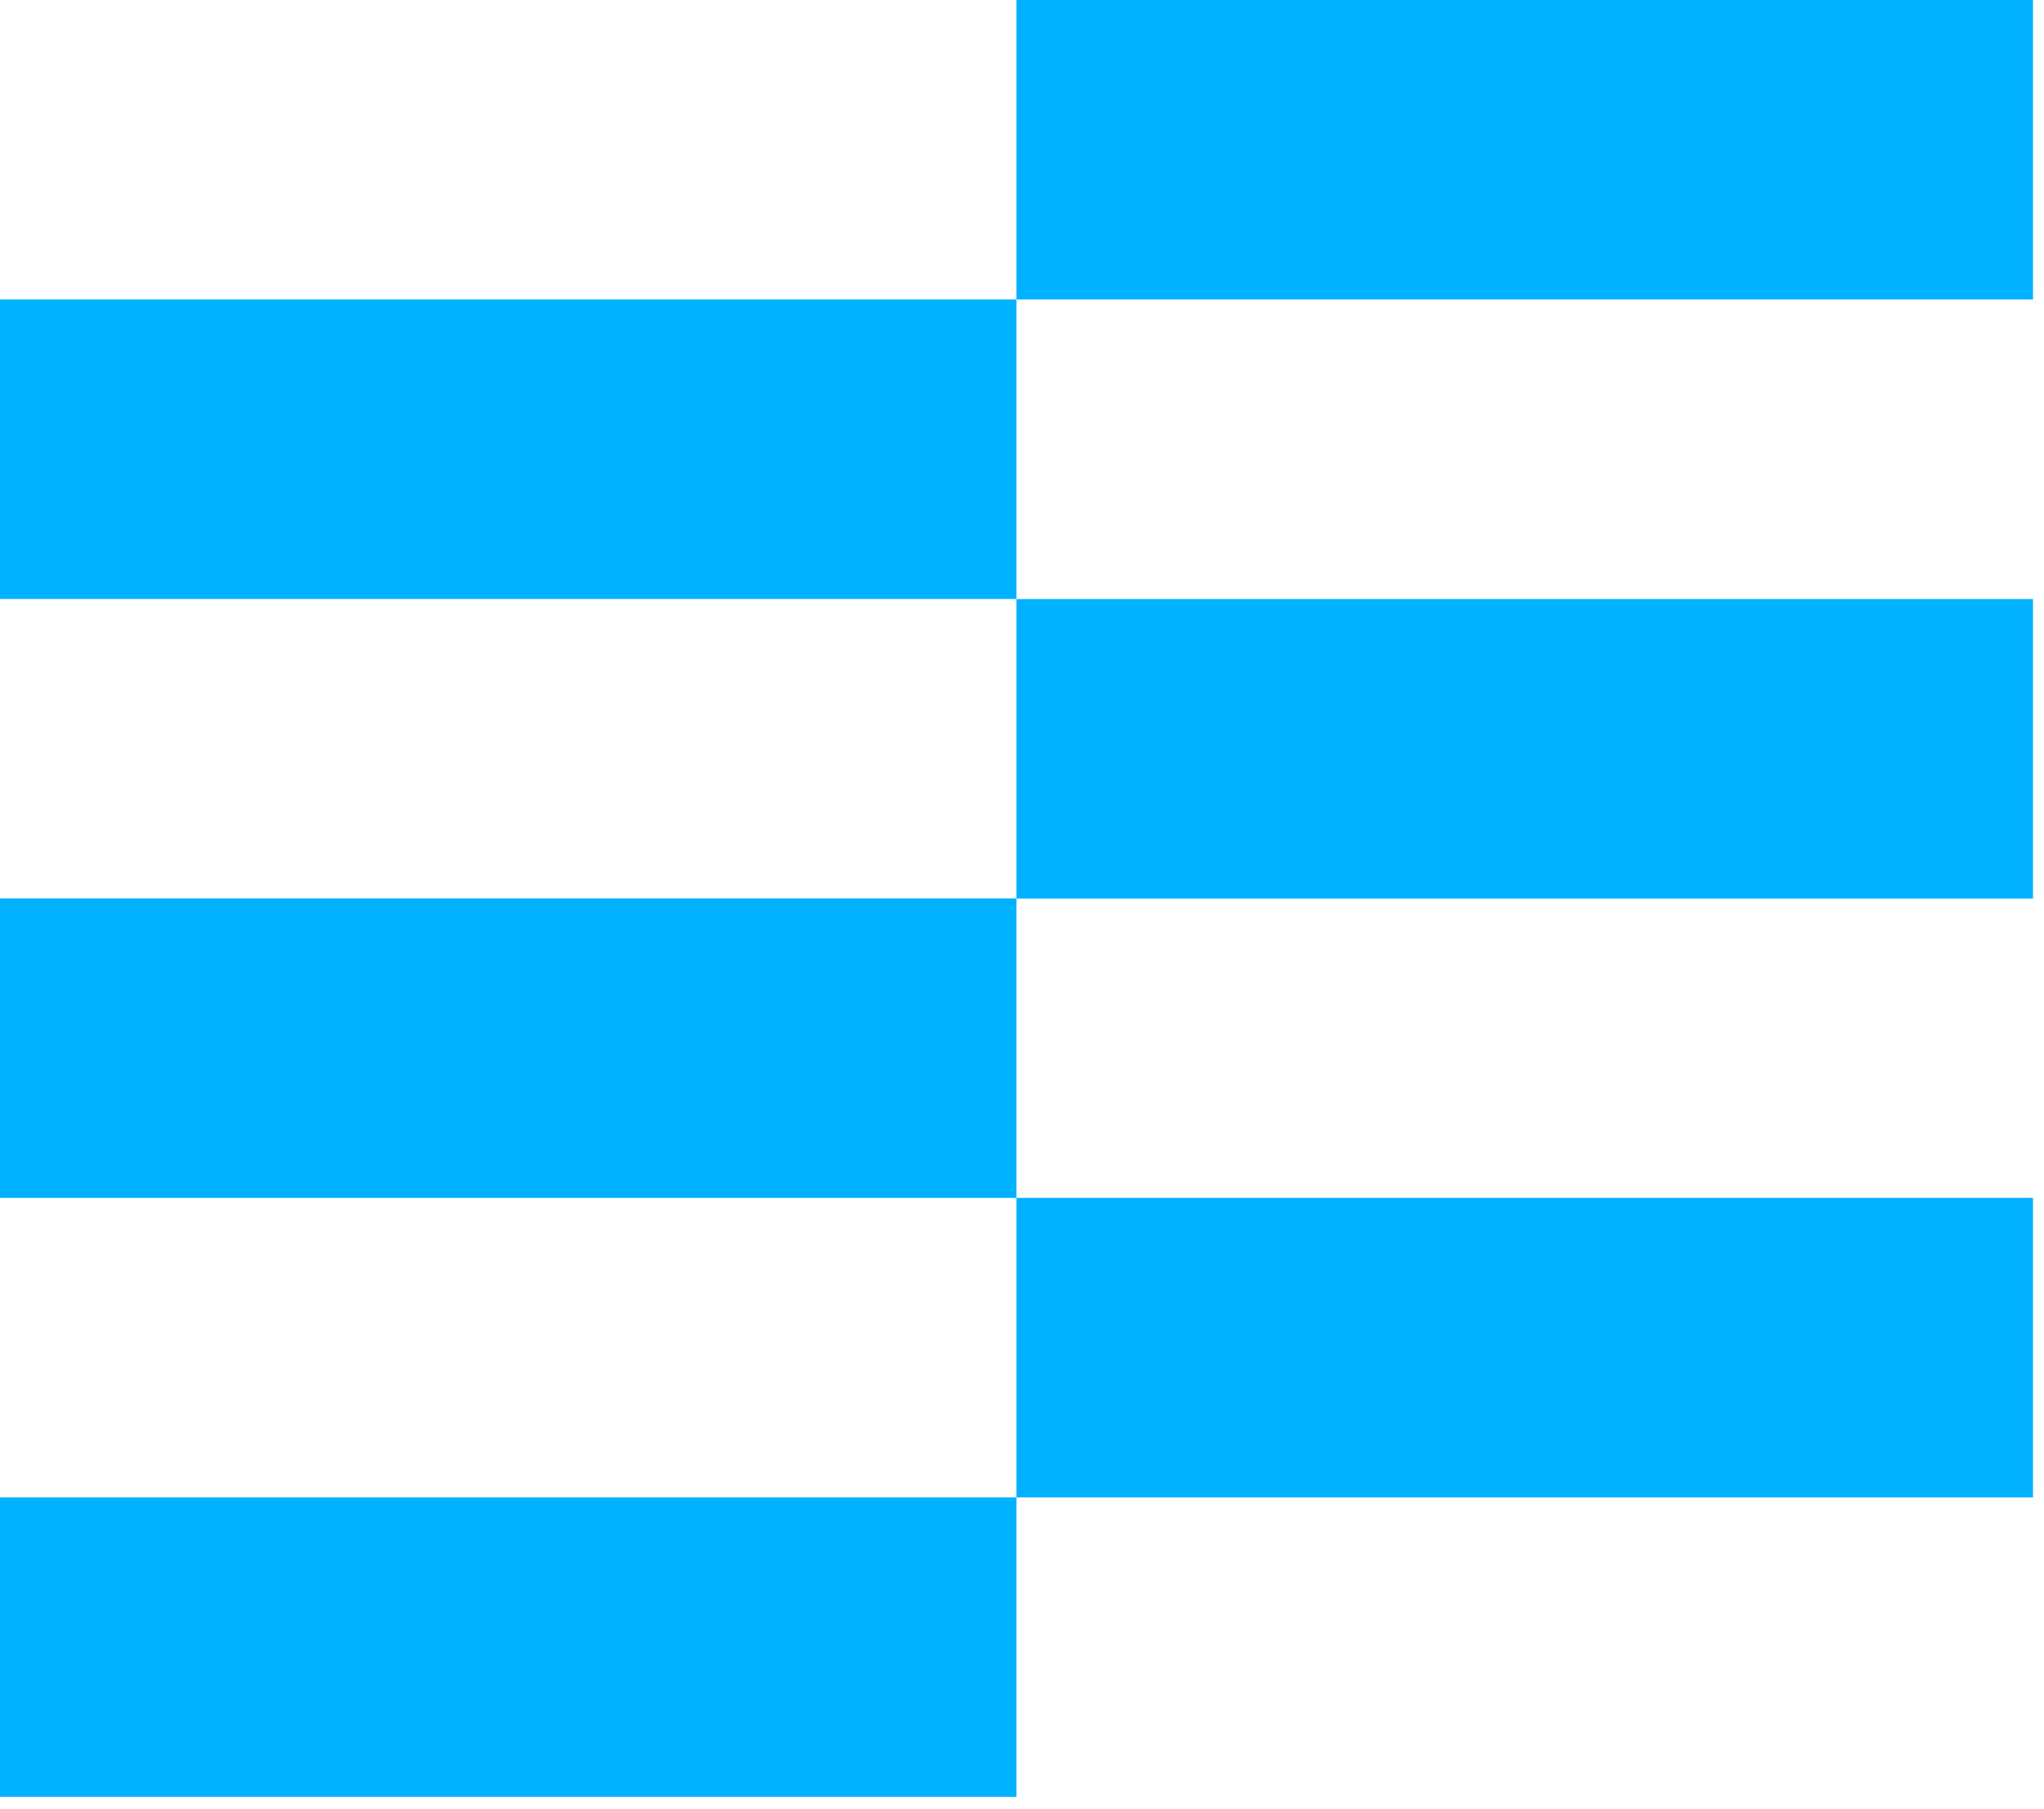
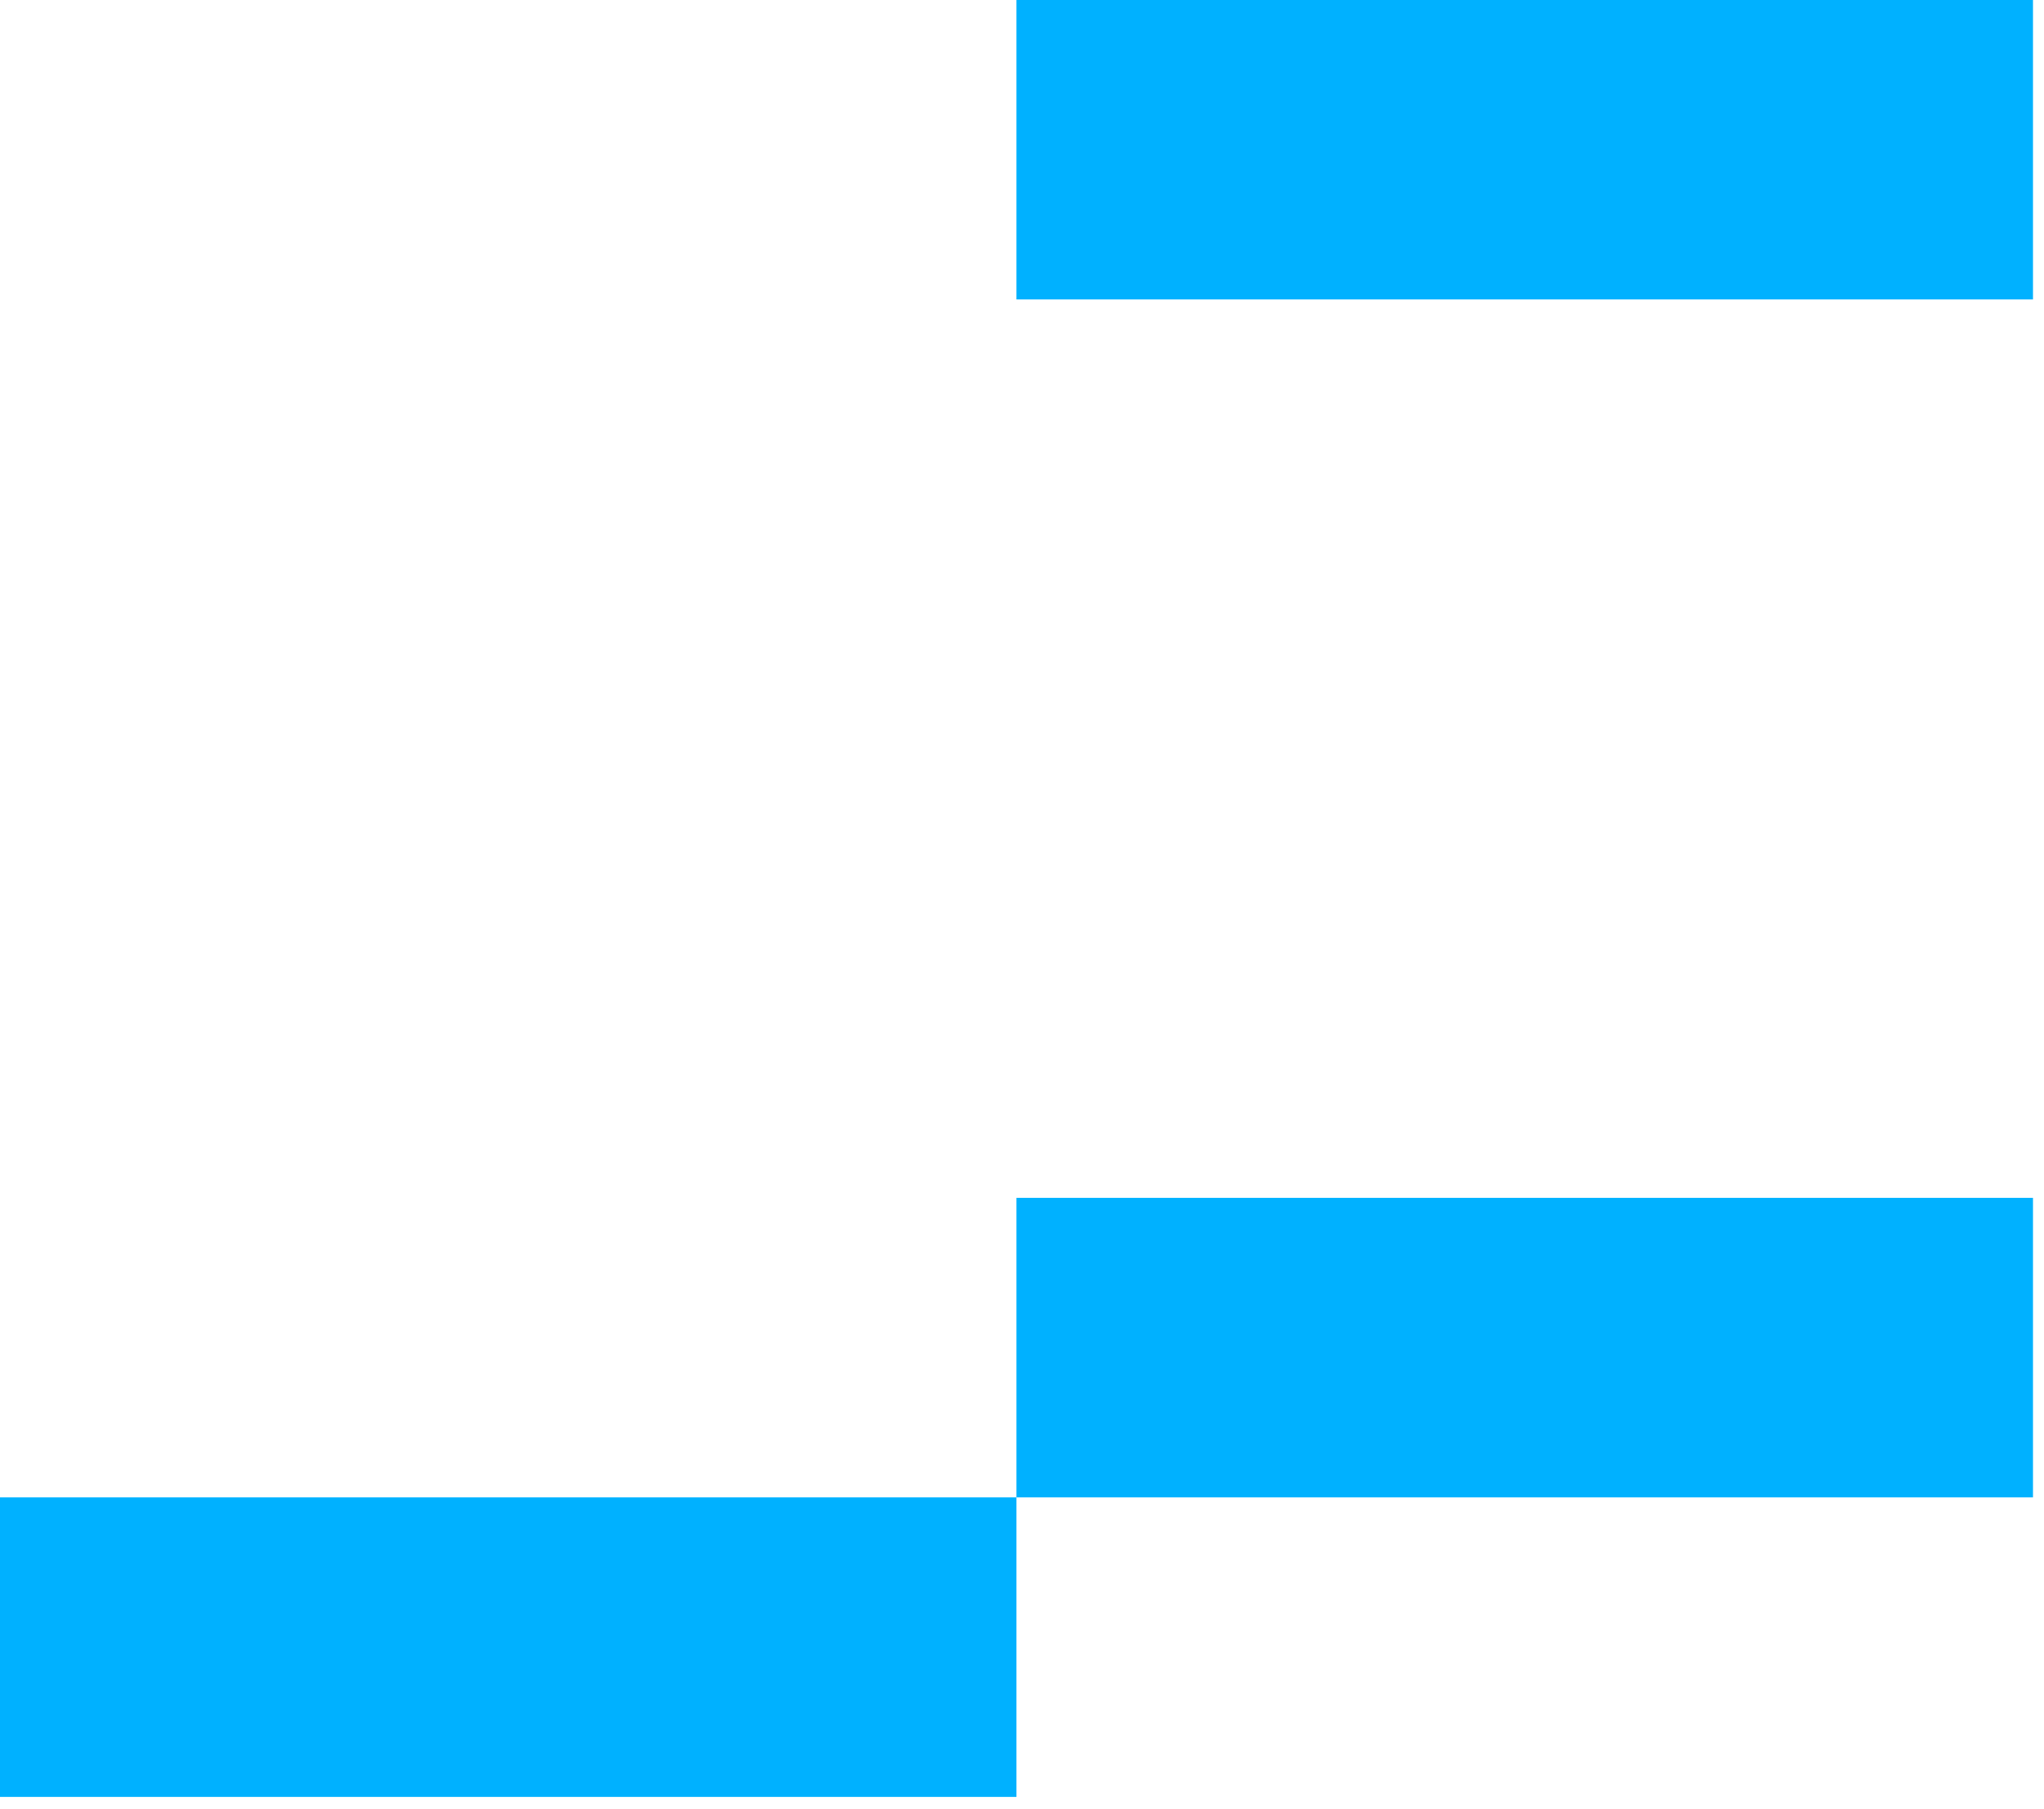
<svg xmlns="http://www.w3.org/2000/svg" width="52" height="46" viewBox="0 0 52 46" fill="none">
-   <rect y="7.617" width="25.86" height="7.617" fill="#00B1FF" />
-   <rect y="22.85" width="25.86" height="7.617" fill="#00B1FF" />
  <rect y="38.084" width="25.86" height="7.617" fill="#00B1FF" />
  <rect x="25.86" width="25.86" height="7.617" fill="#00B1FF" />
-   <rect x="25.86" y="15.236" width="25.86" height="7.617" fill="#00B1FF" />
  <rect x="25.86" y="30.467" width="25.86" height="7.617" fill="#00B1FF" />
</svg>